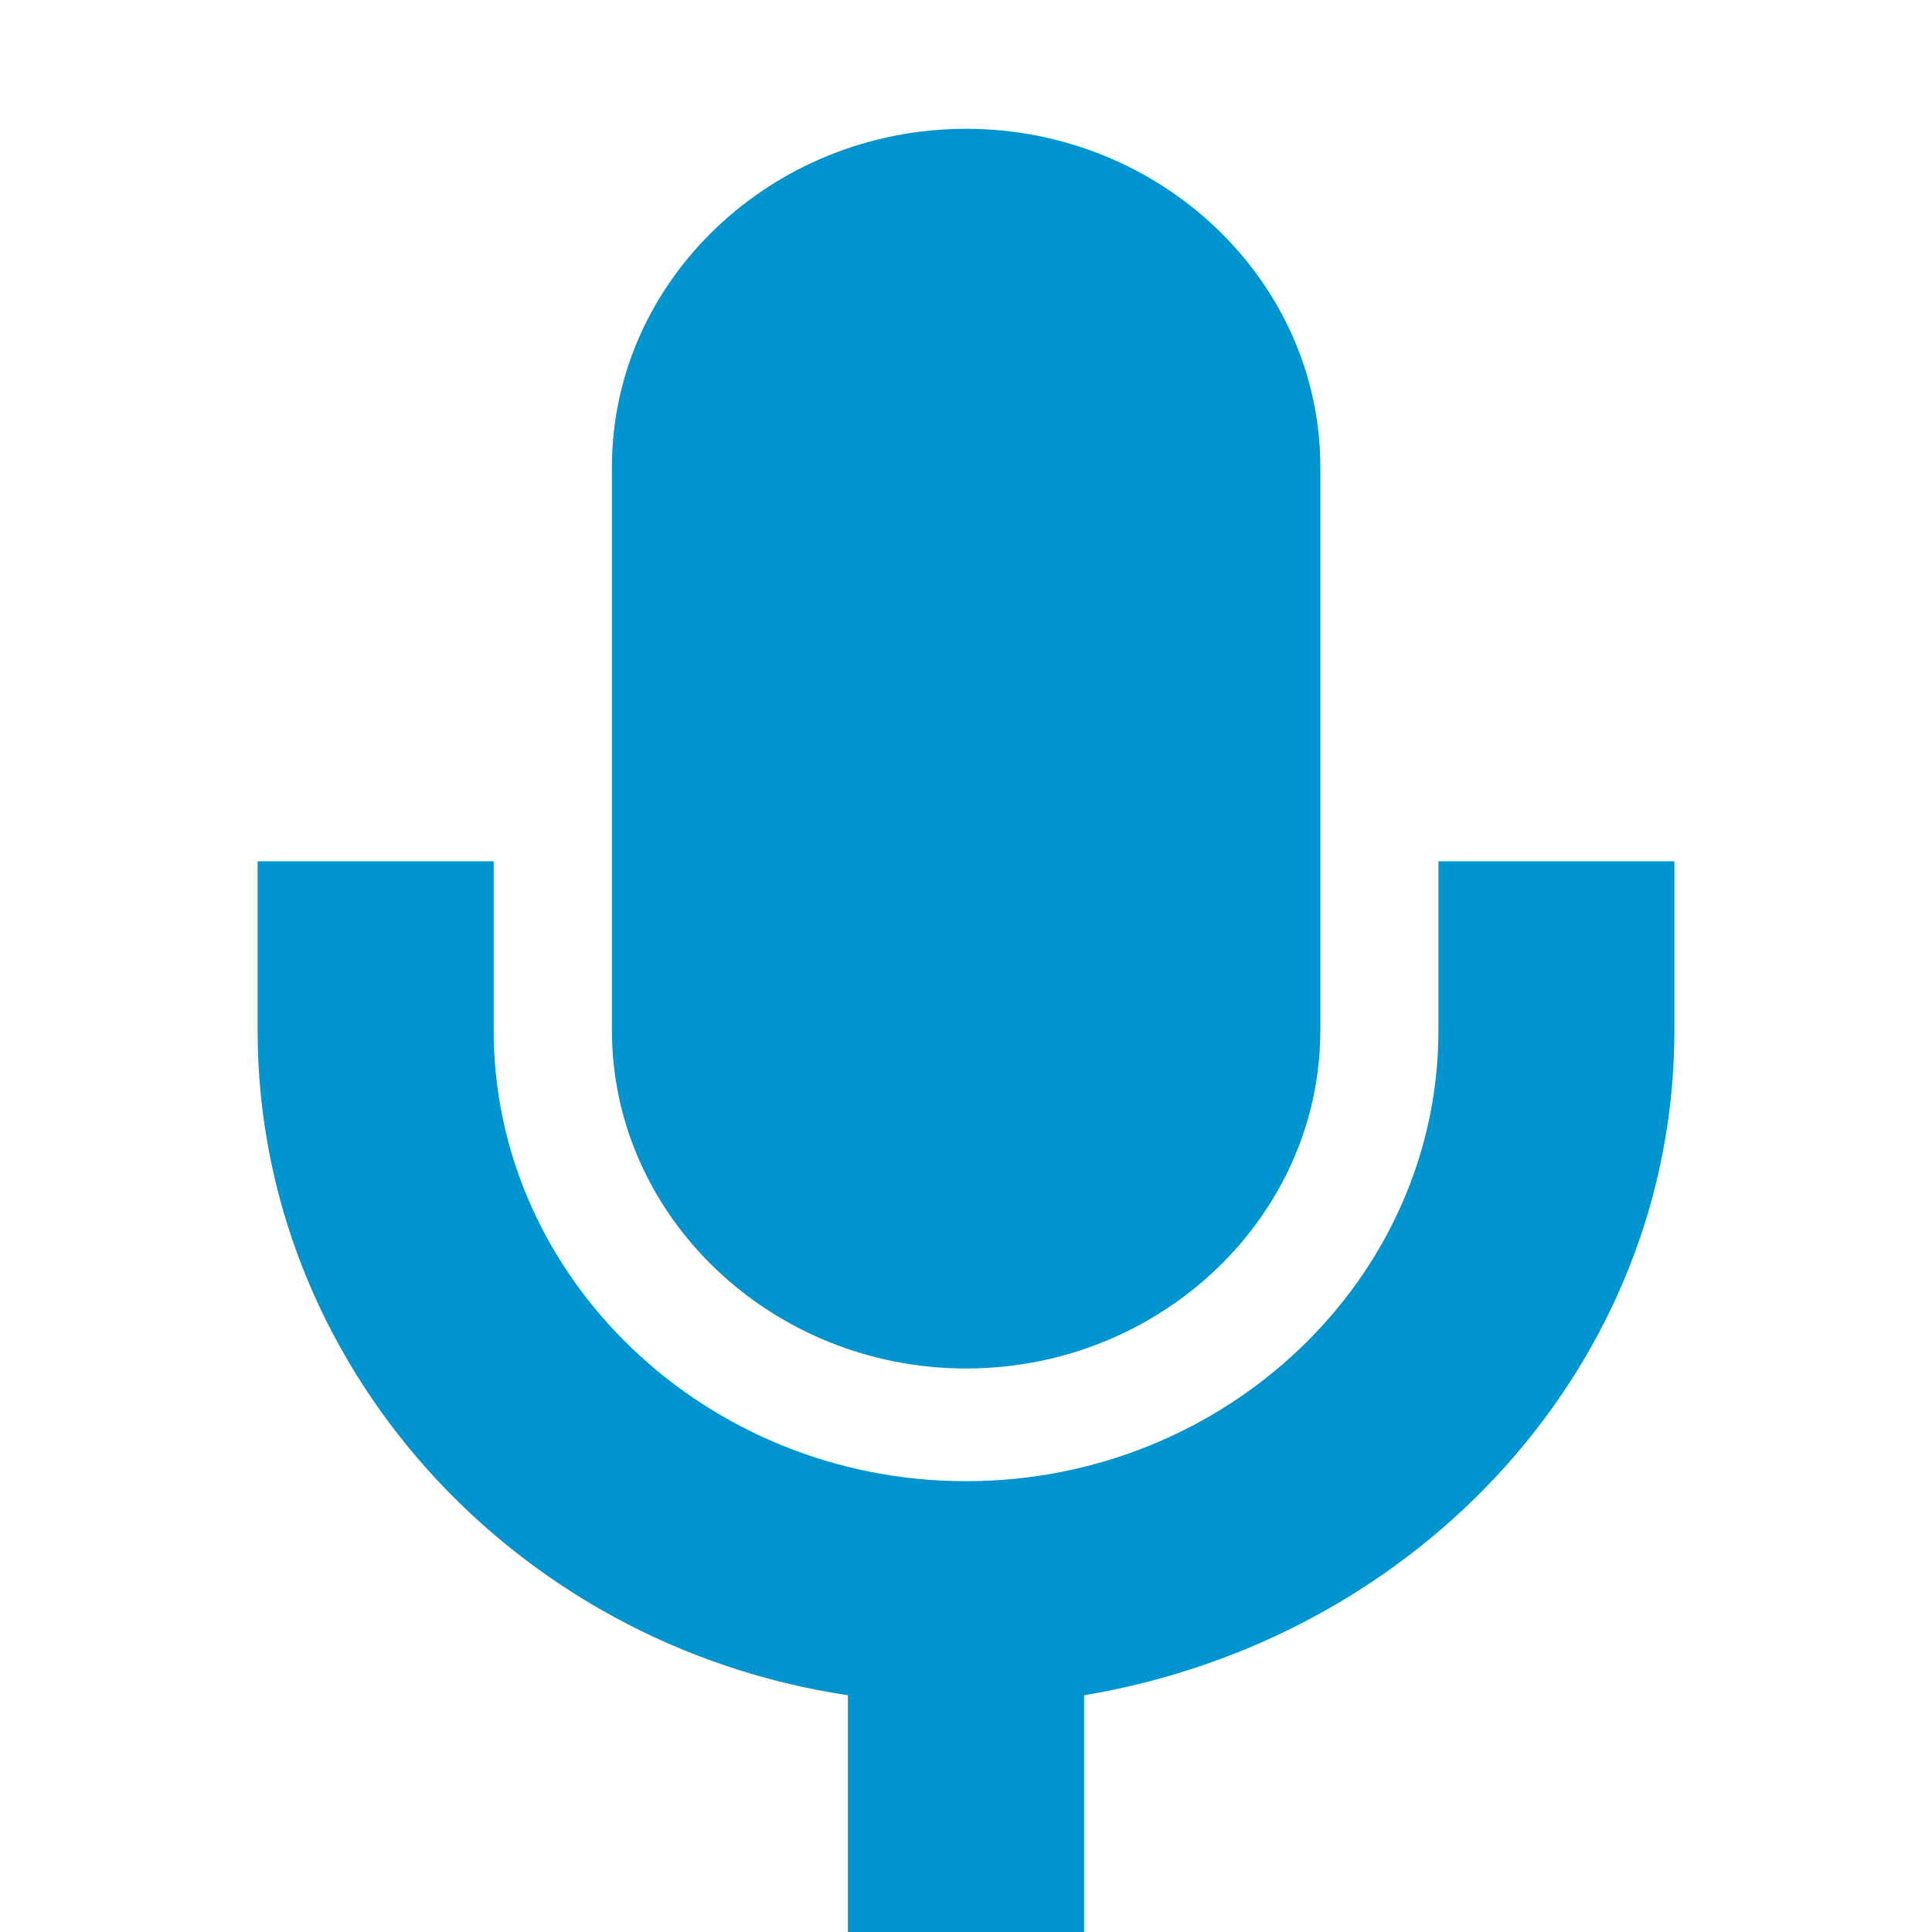
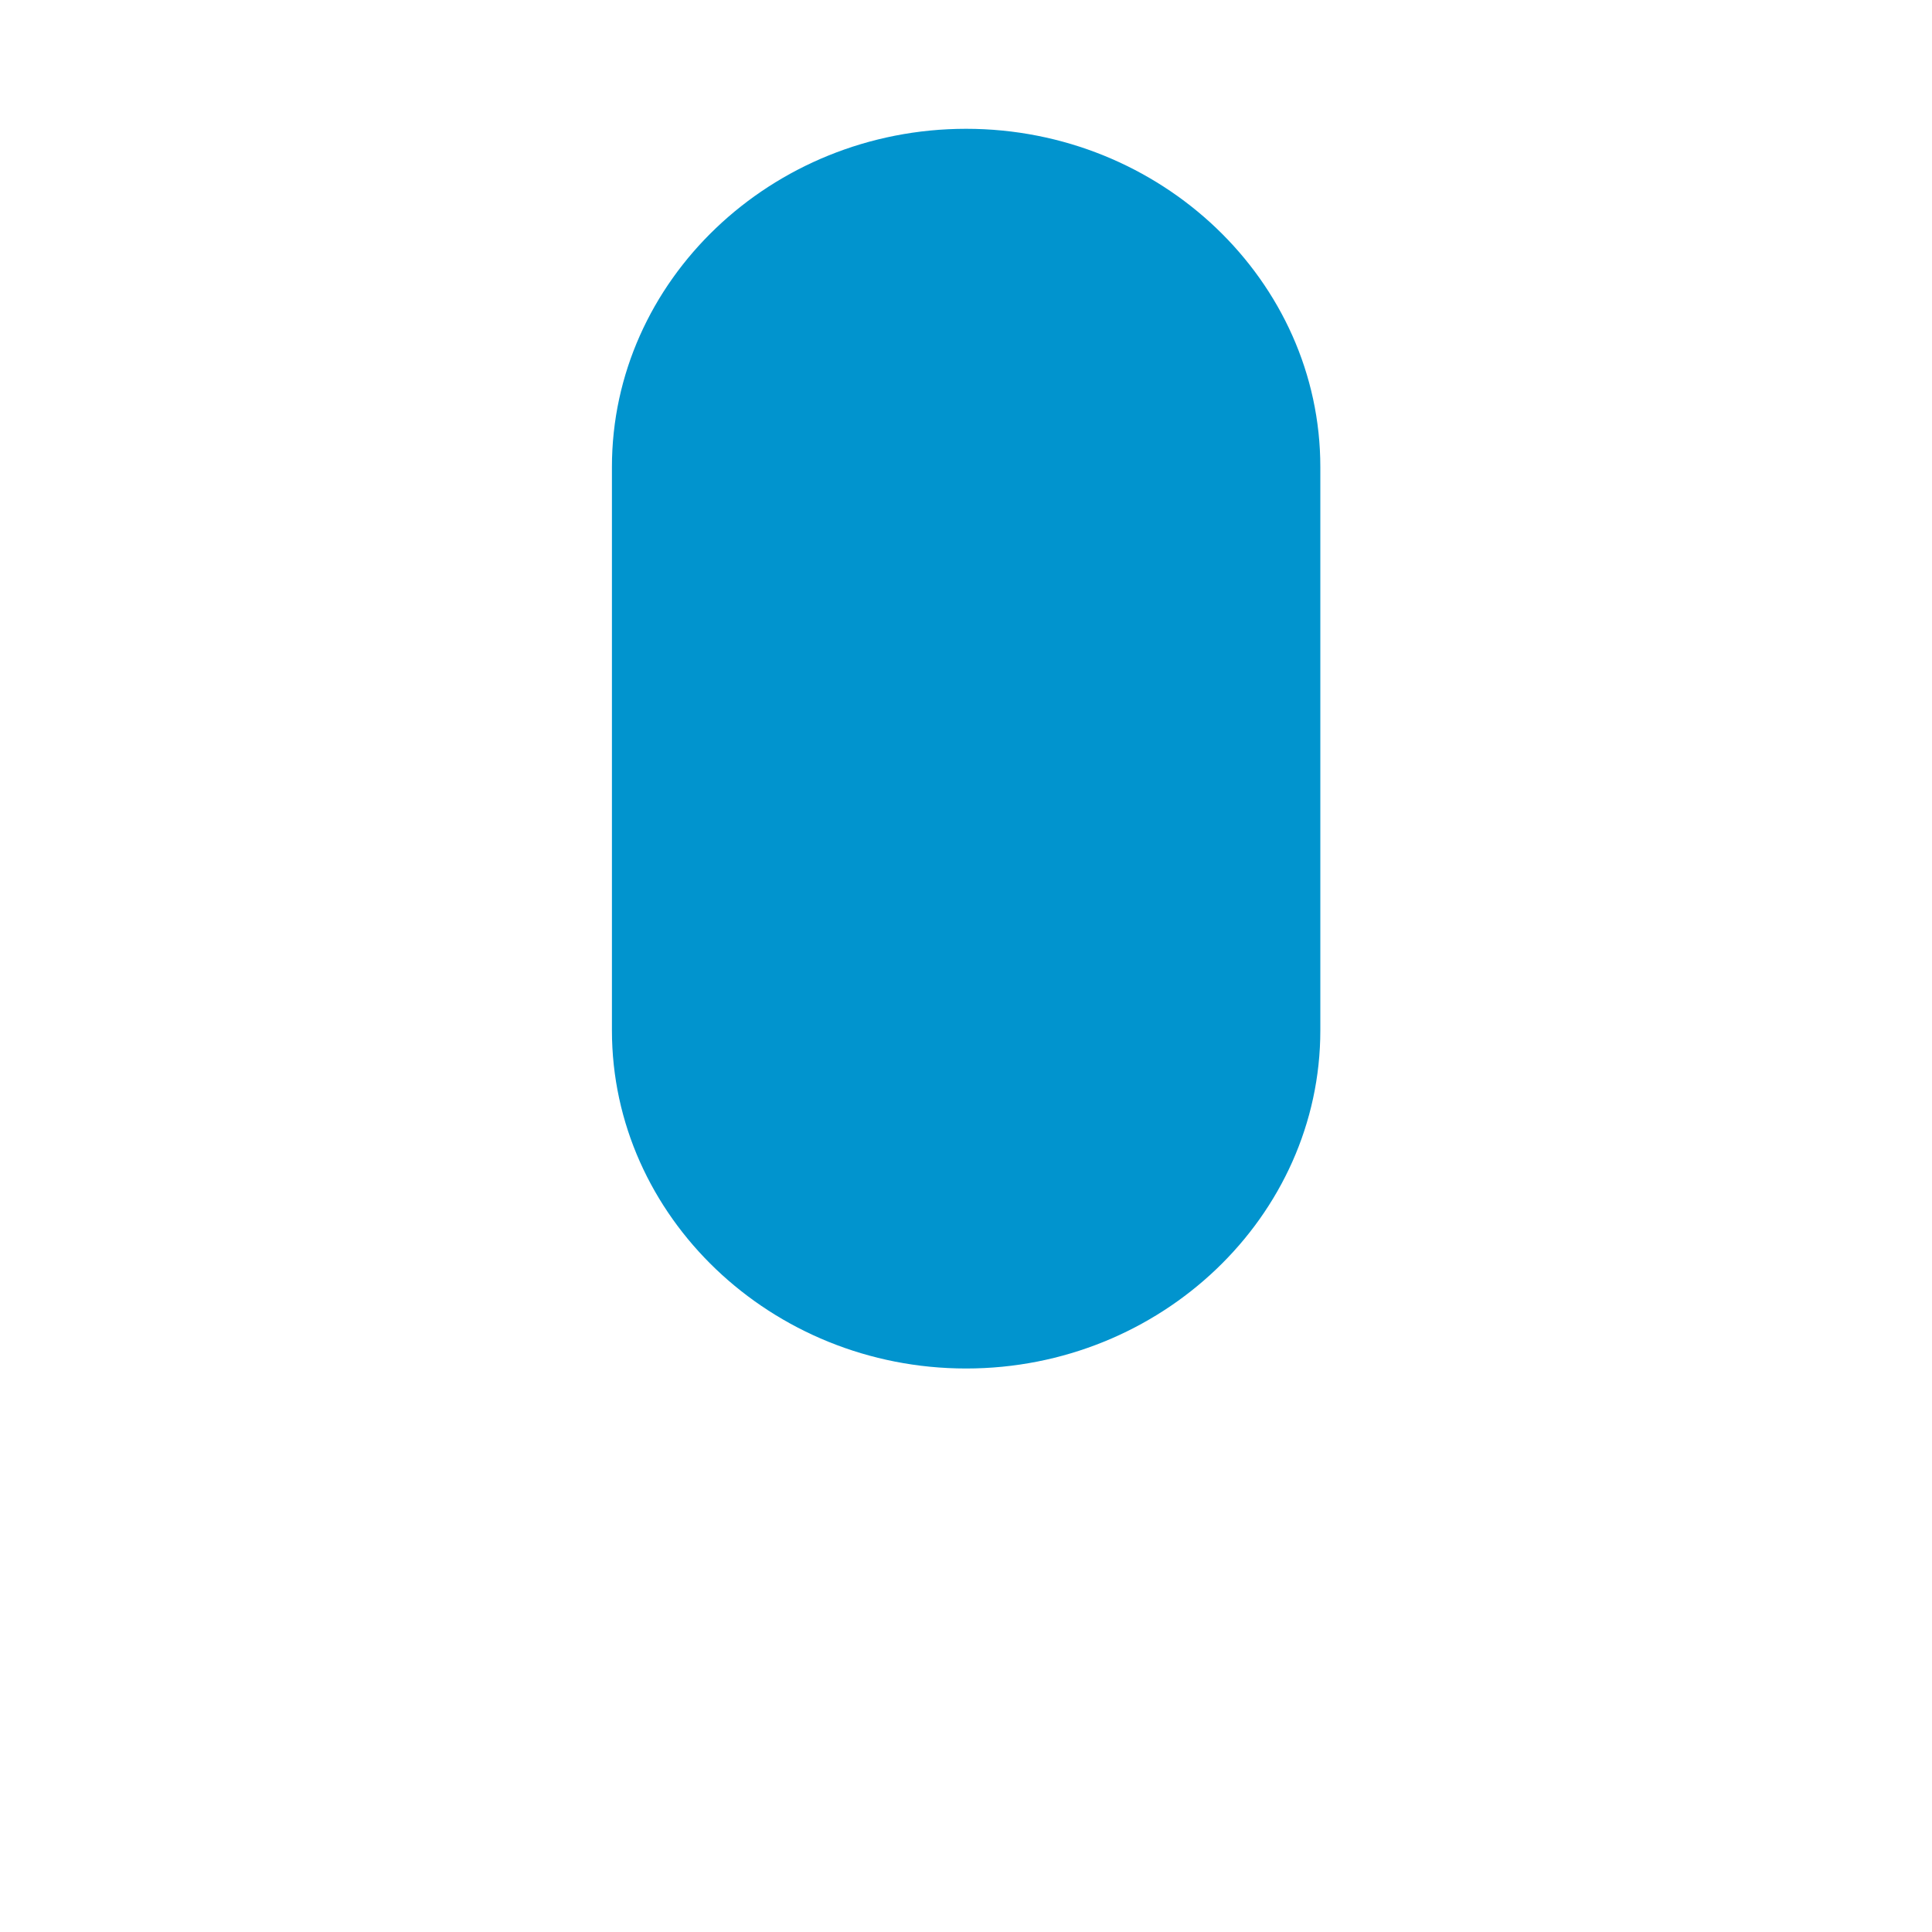
<svg xmlns="http://www.w3.org/2000/svg" width="15" height="15" viewBox="0 0 15 15" fill="none">
  <path d="M7.501 10.625C9.013 10.625 10.251 9.444 10.251 8V3.625C10.251 2.181 9.013 1 7.501 1C5.988 1 4.751 2.181 4.751 3.625V8C4.751 9.444 5.988 10.625 7.501 10.625Z" fill="#0194CE" />
-   <path d="M11.168 6.687V8C11.168 9.925 9.518 11.5 7.5 11.5C5.483 11.5 3.833 9.925 3.833 8V6.687H2V8C2 10.582 3.971 12.769 6.583 13.162V15H8.417V13.162C11.029 12.725 13 10.581 13 8V6.687H11.168Z" fill="#0194CE" />
</svg>